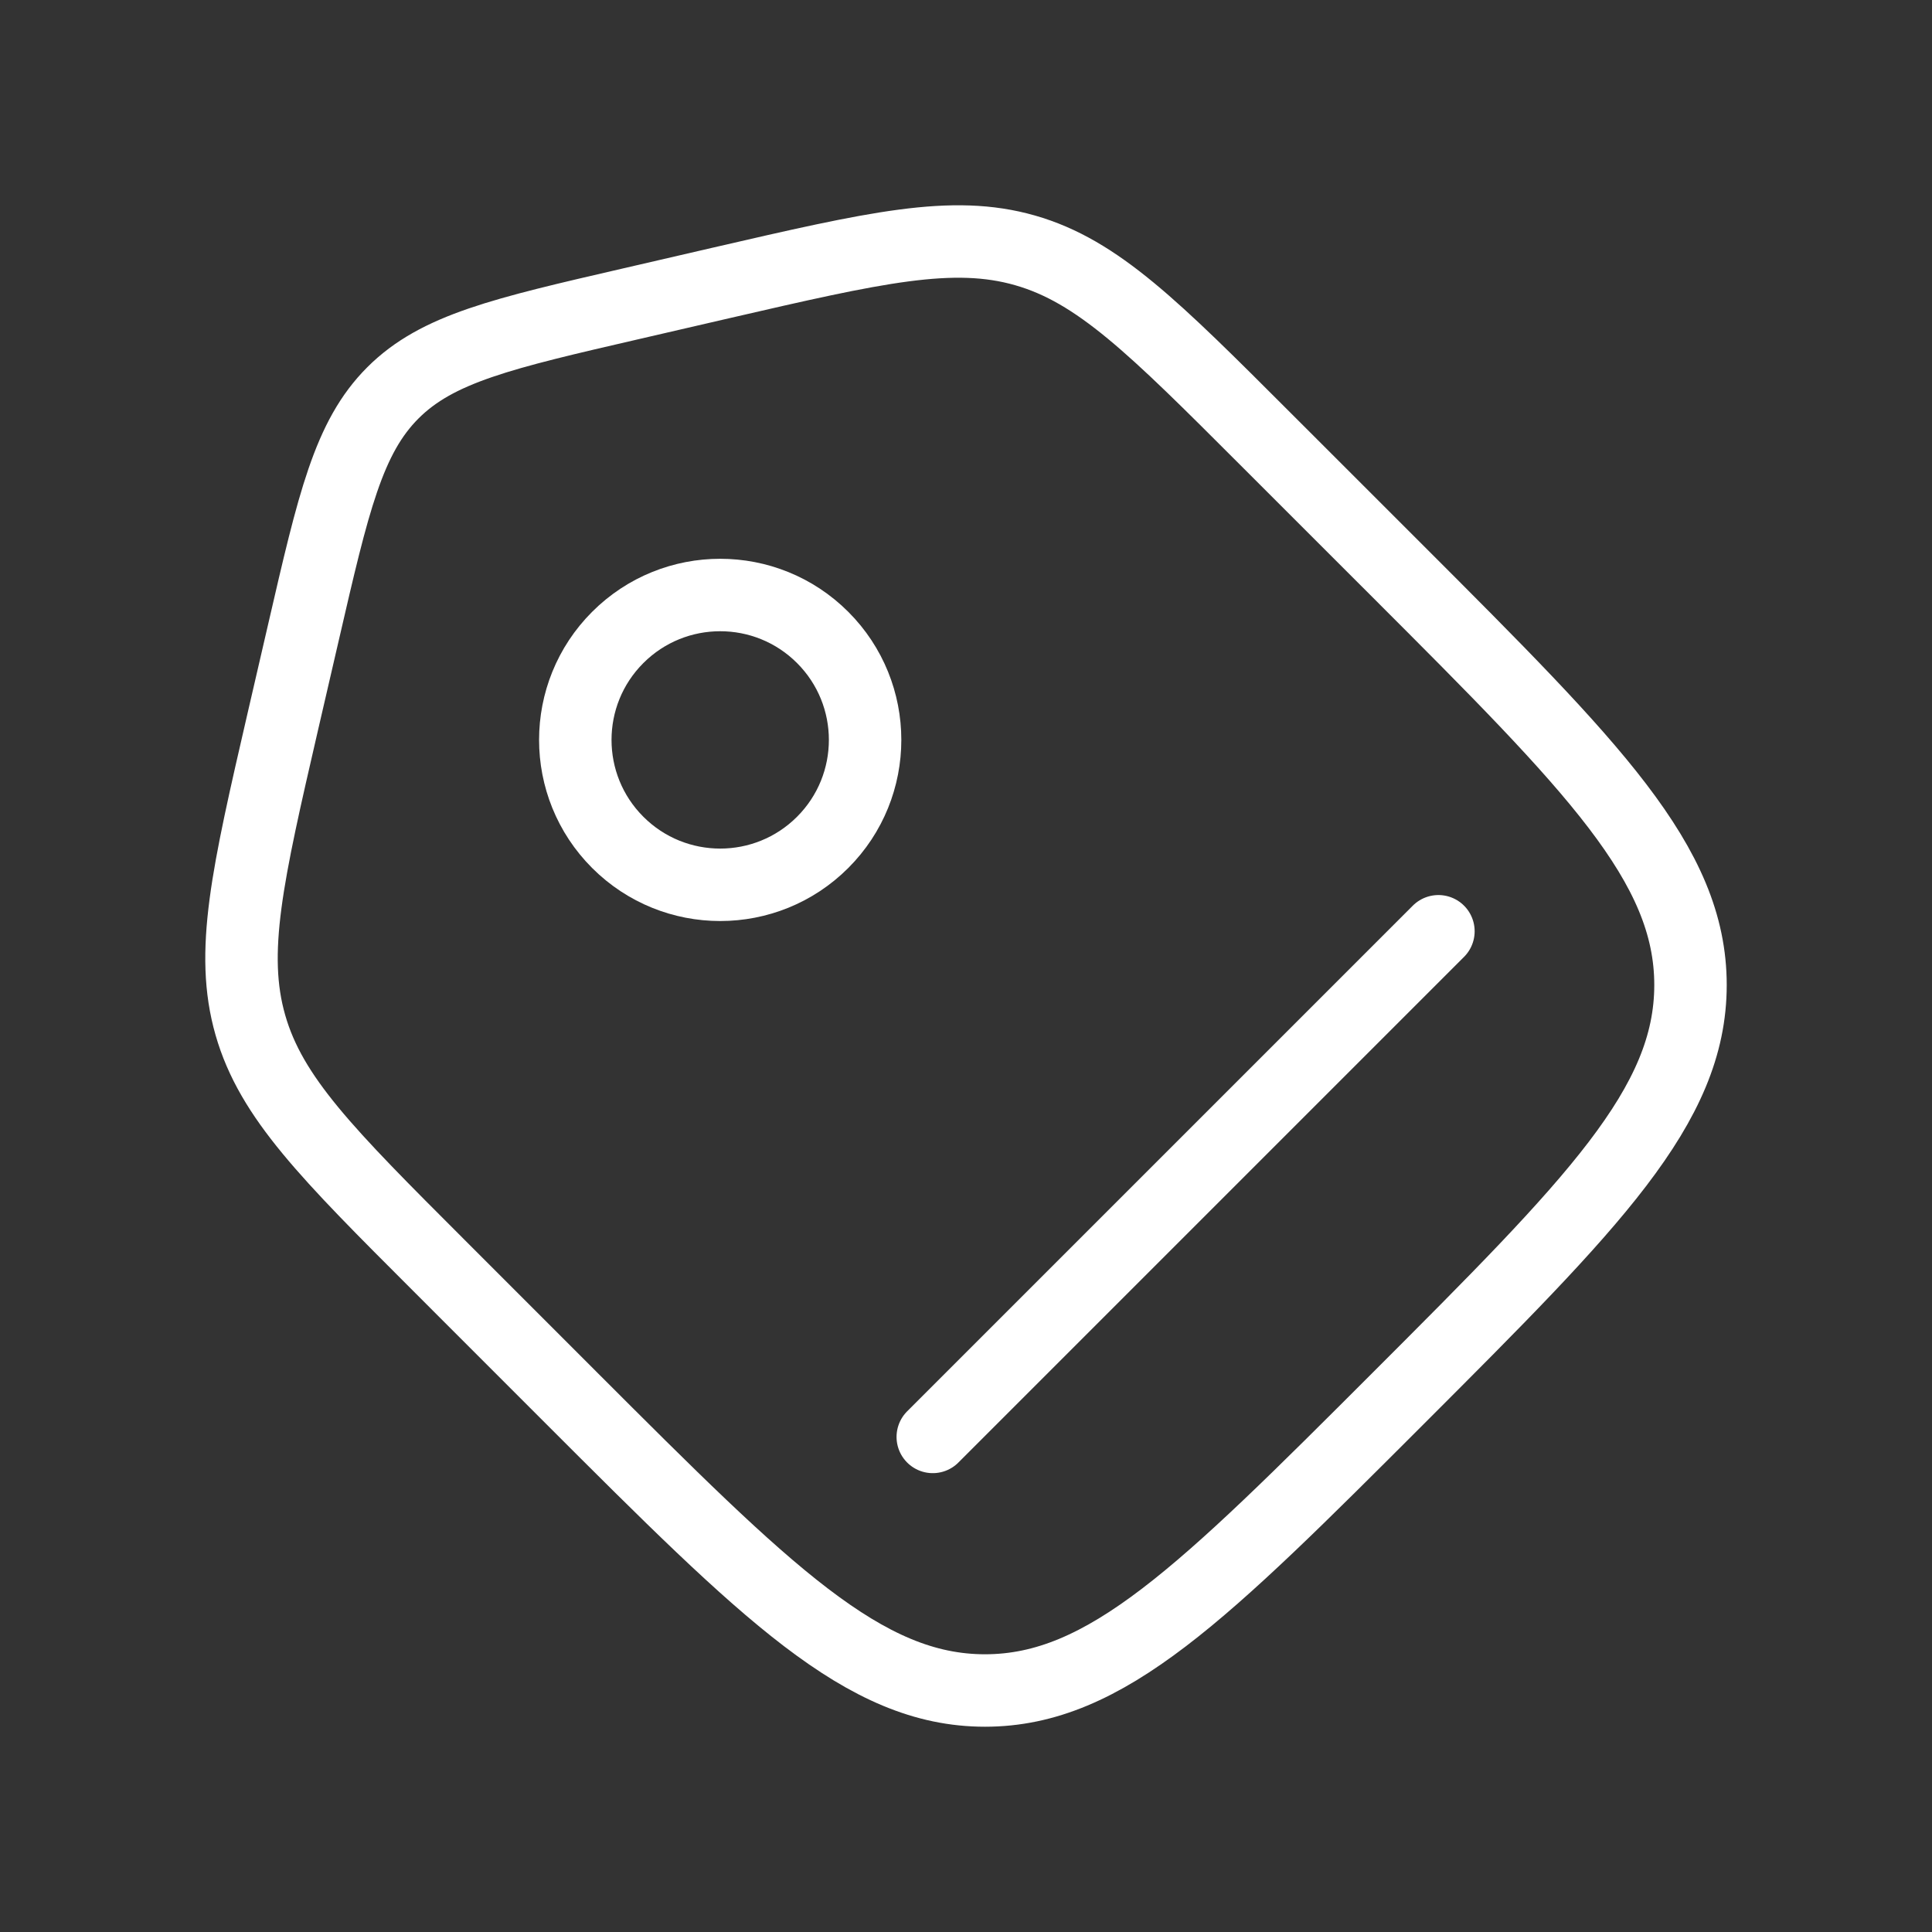
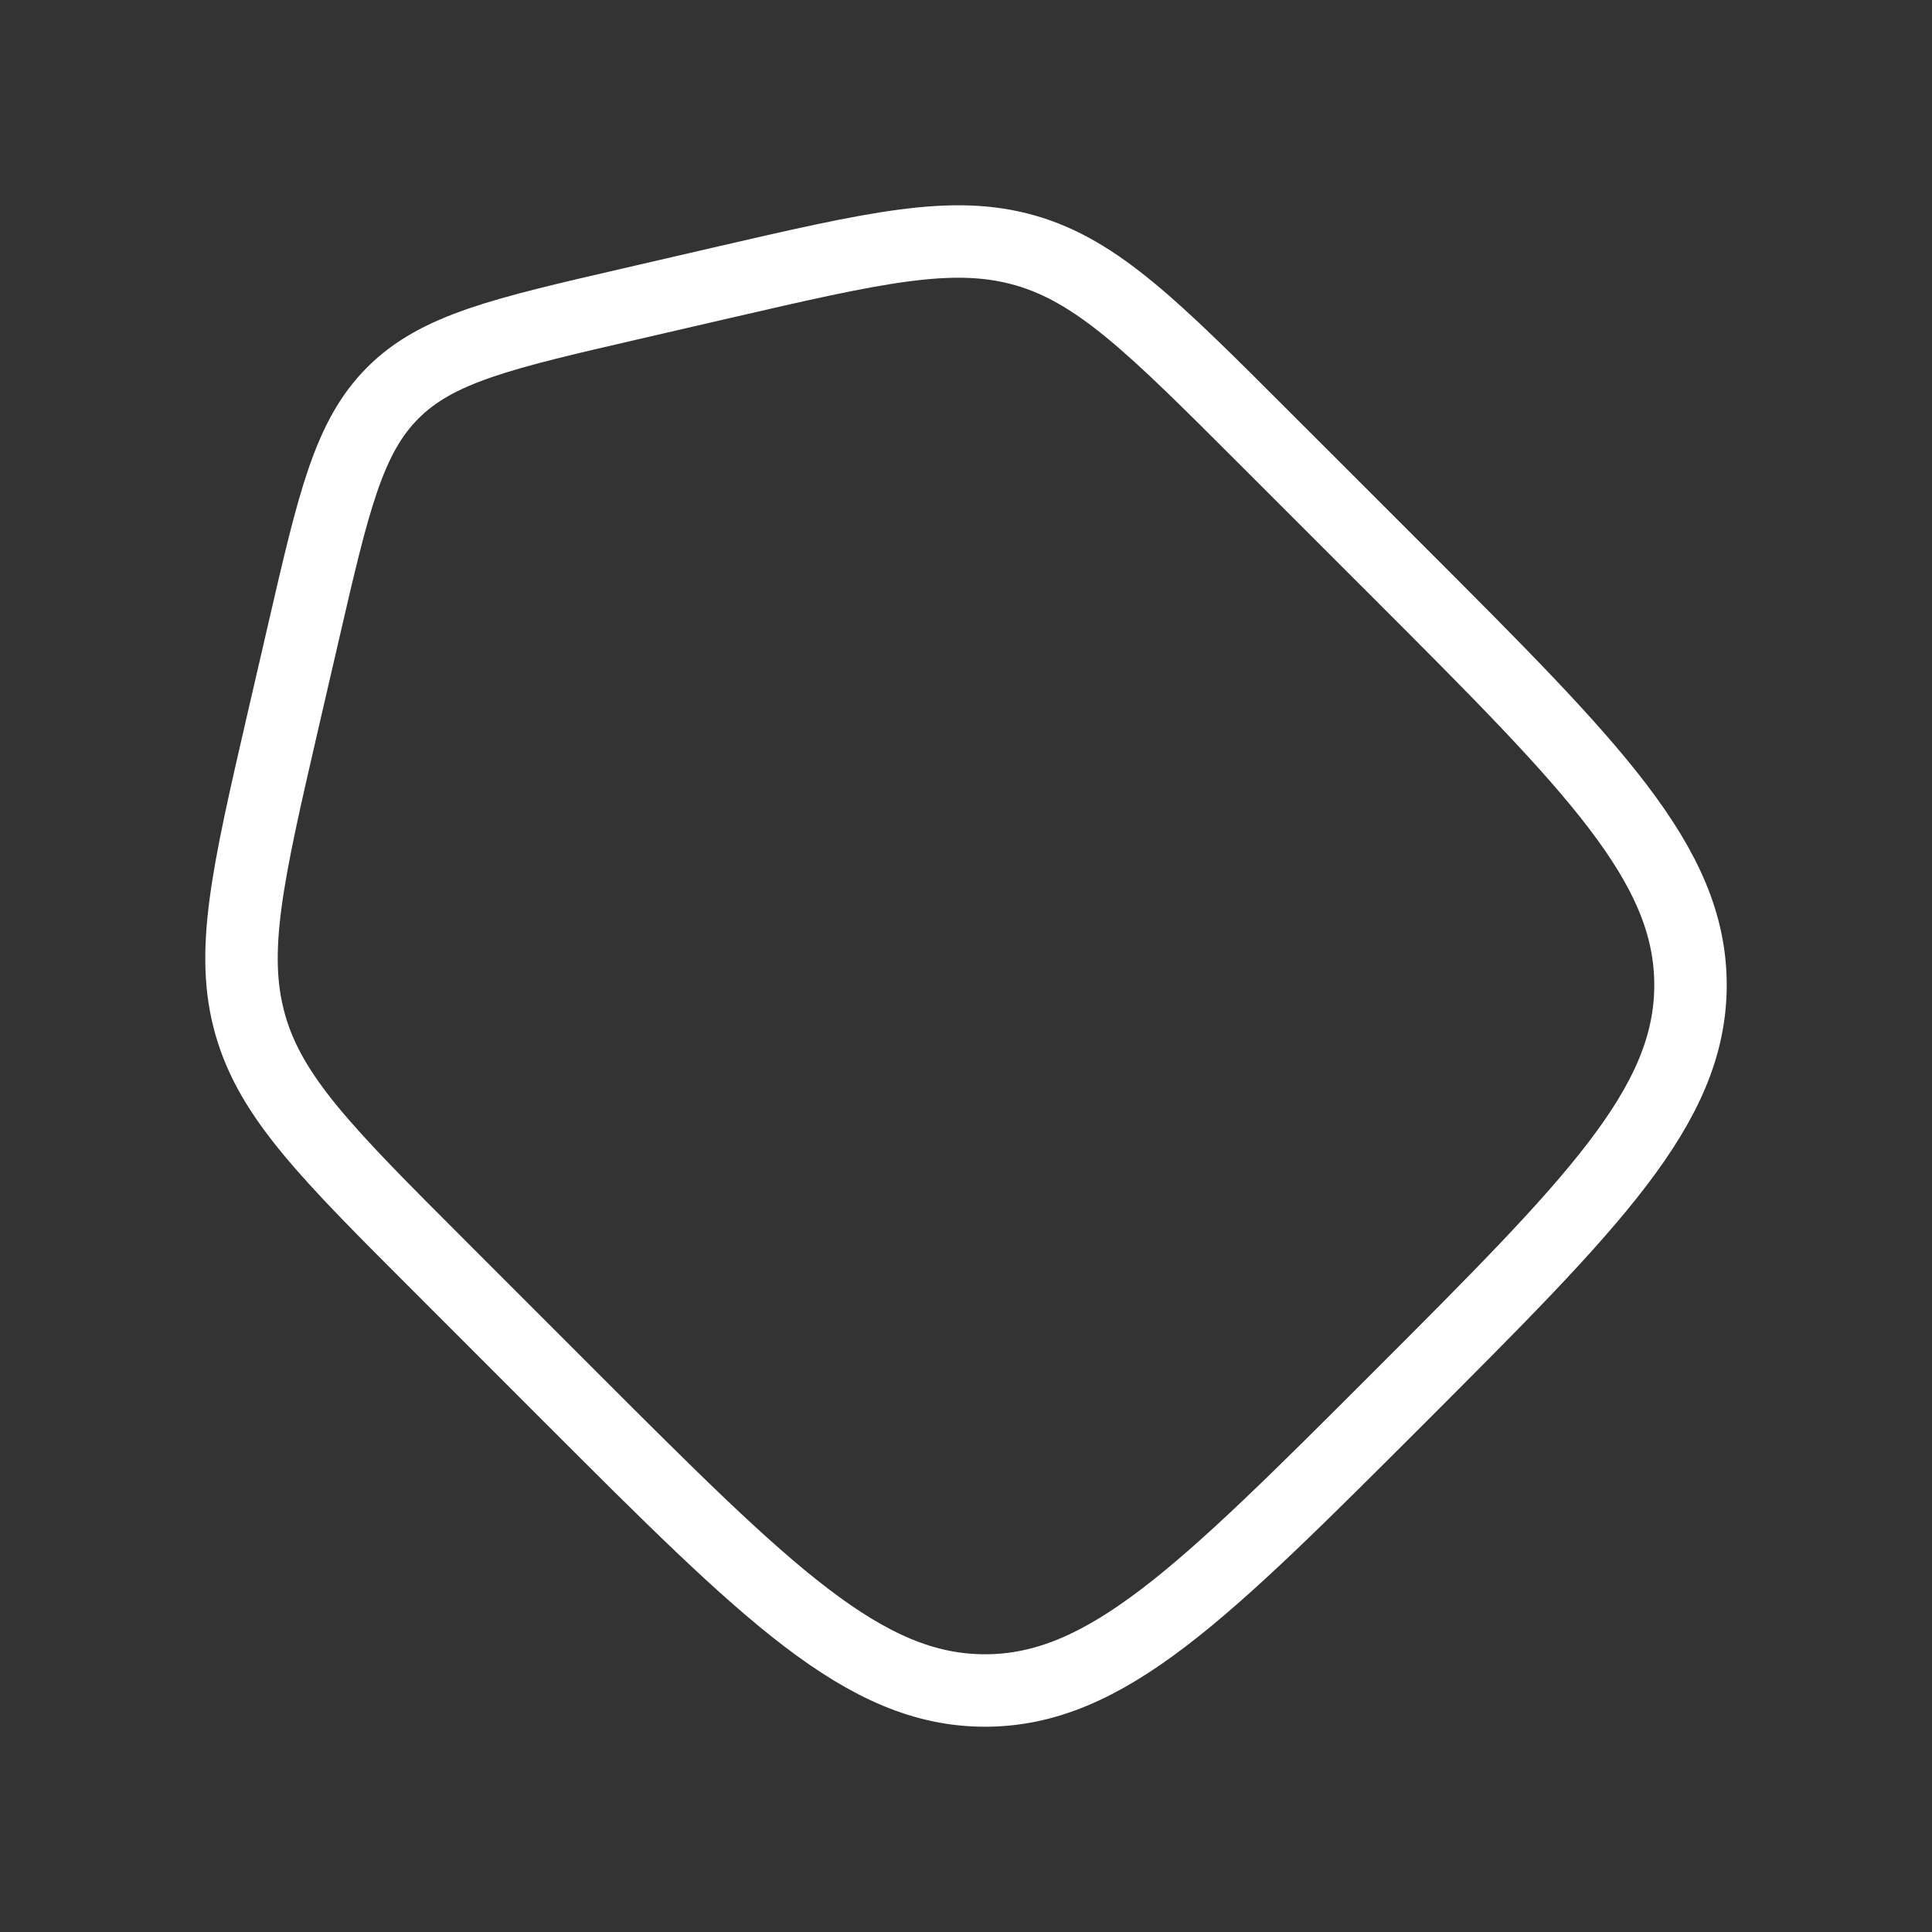
<svg xmlns="http://www.w3.org/2000/svg" width="40" height="40" viewBox="0 0 40 40" fill="none">
  <rect x="0" y="0" width="40" height="40" fill="#333333" stroke="none" />
  <path d="M9.093 26.205C6.774 23.887 5.615 22.728 5.184 21.224C4.753 19.72 5.121 18.123 5.858 14.928L6.284 13.086C6.904 10.398 7.214 9.054 8.134 8.134C9.054 7.214 10.398 6.904 13.086 6.284L14.928 5.858C18.123 5.121 19.72 4.753 21.224 5.184C22.728 5.615 23.887 6.774 26.205 9.093L28.95 11.837C32.983 15.871 35 17.887 35 20.393C35 22.9 32.983 24.916 28.95 28.95C24.916 32.983 22.9 35 20.393 35C17.887 35 15.871 32.983 11.837 28.95L9.093 26.205Z" stroke="white" stroke-width="1.5" />
-   <circle cx="14.911" cy="15.319" r="3" transform="rotate(-45 14.911 15.319)" stroke="white" stroke-width="1.5" />
-   <path d="M19.312 29.75L29.781 19.281" stroke="white" stroke-width="1.5" stroke-linecap="round" />
</svg>